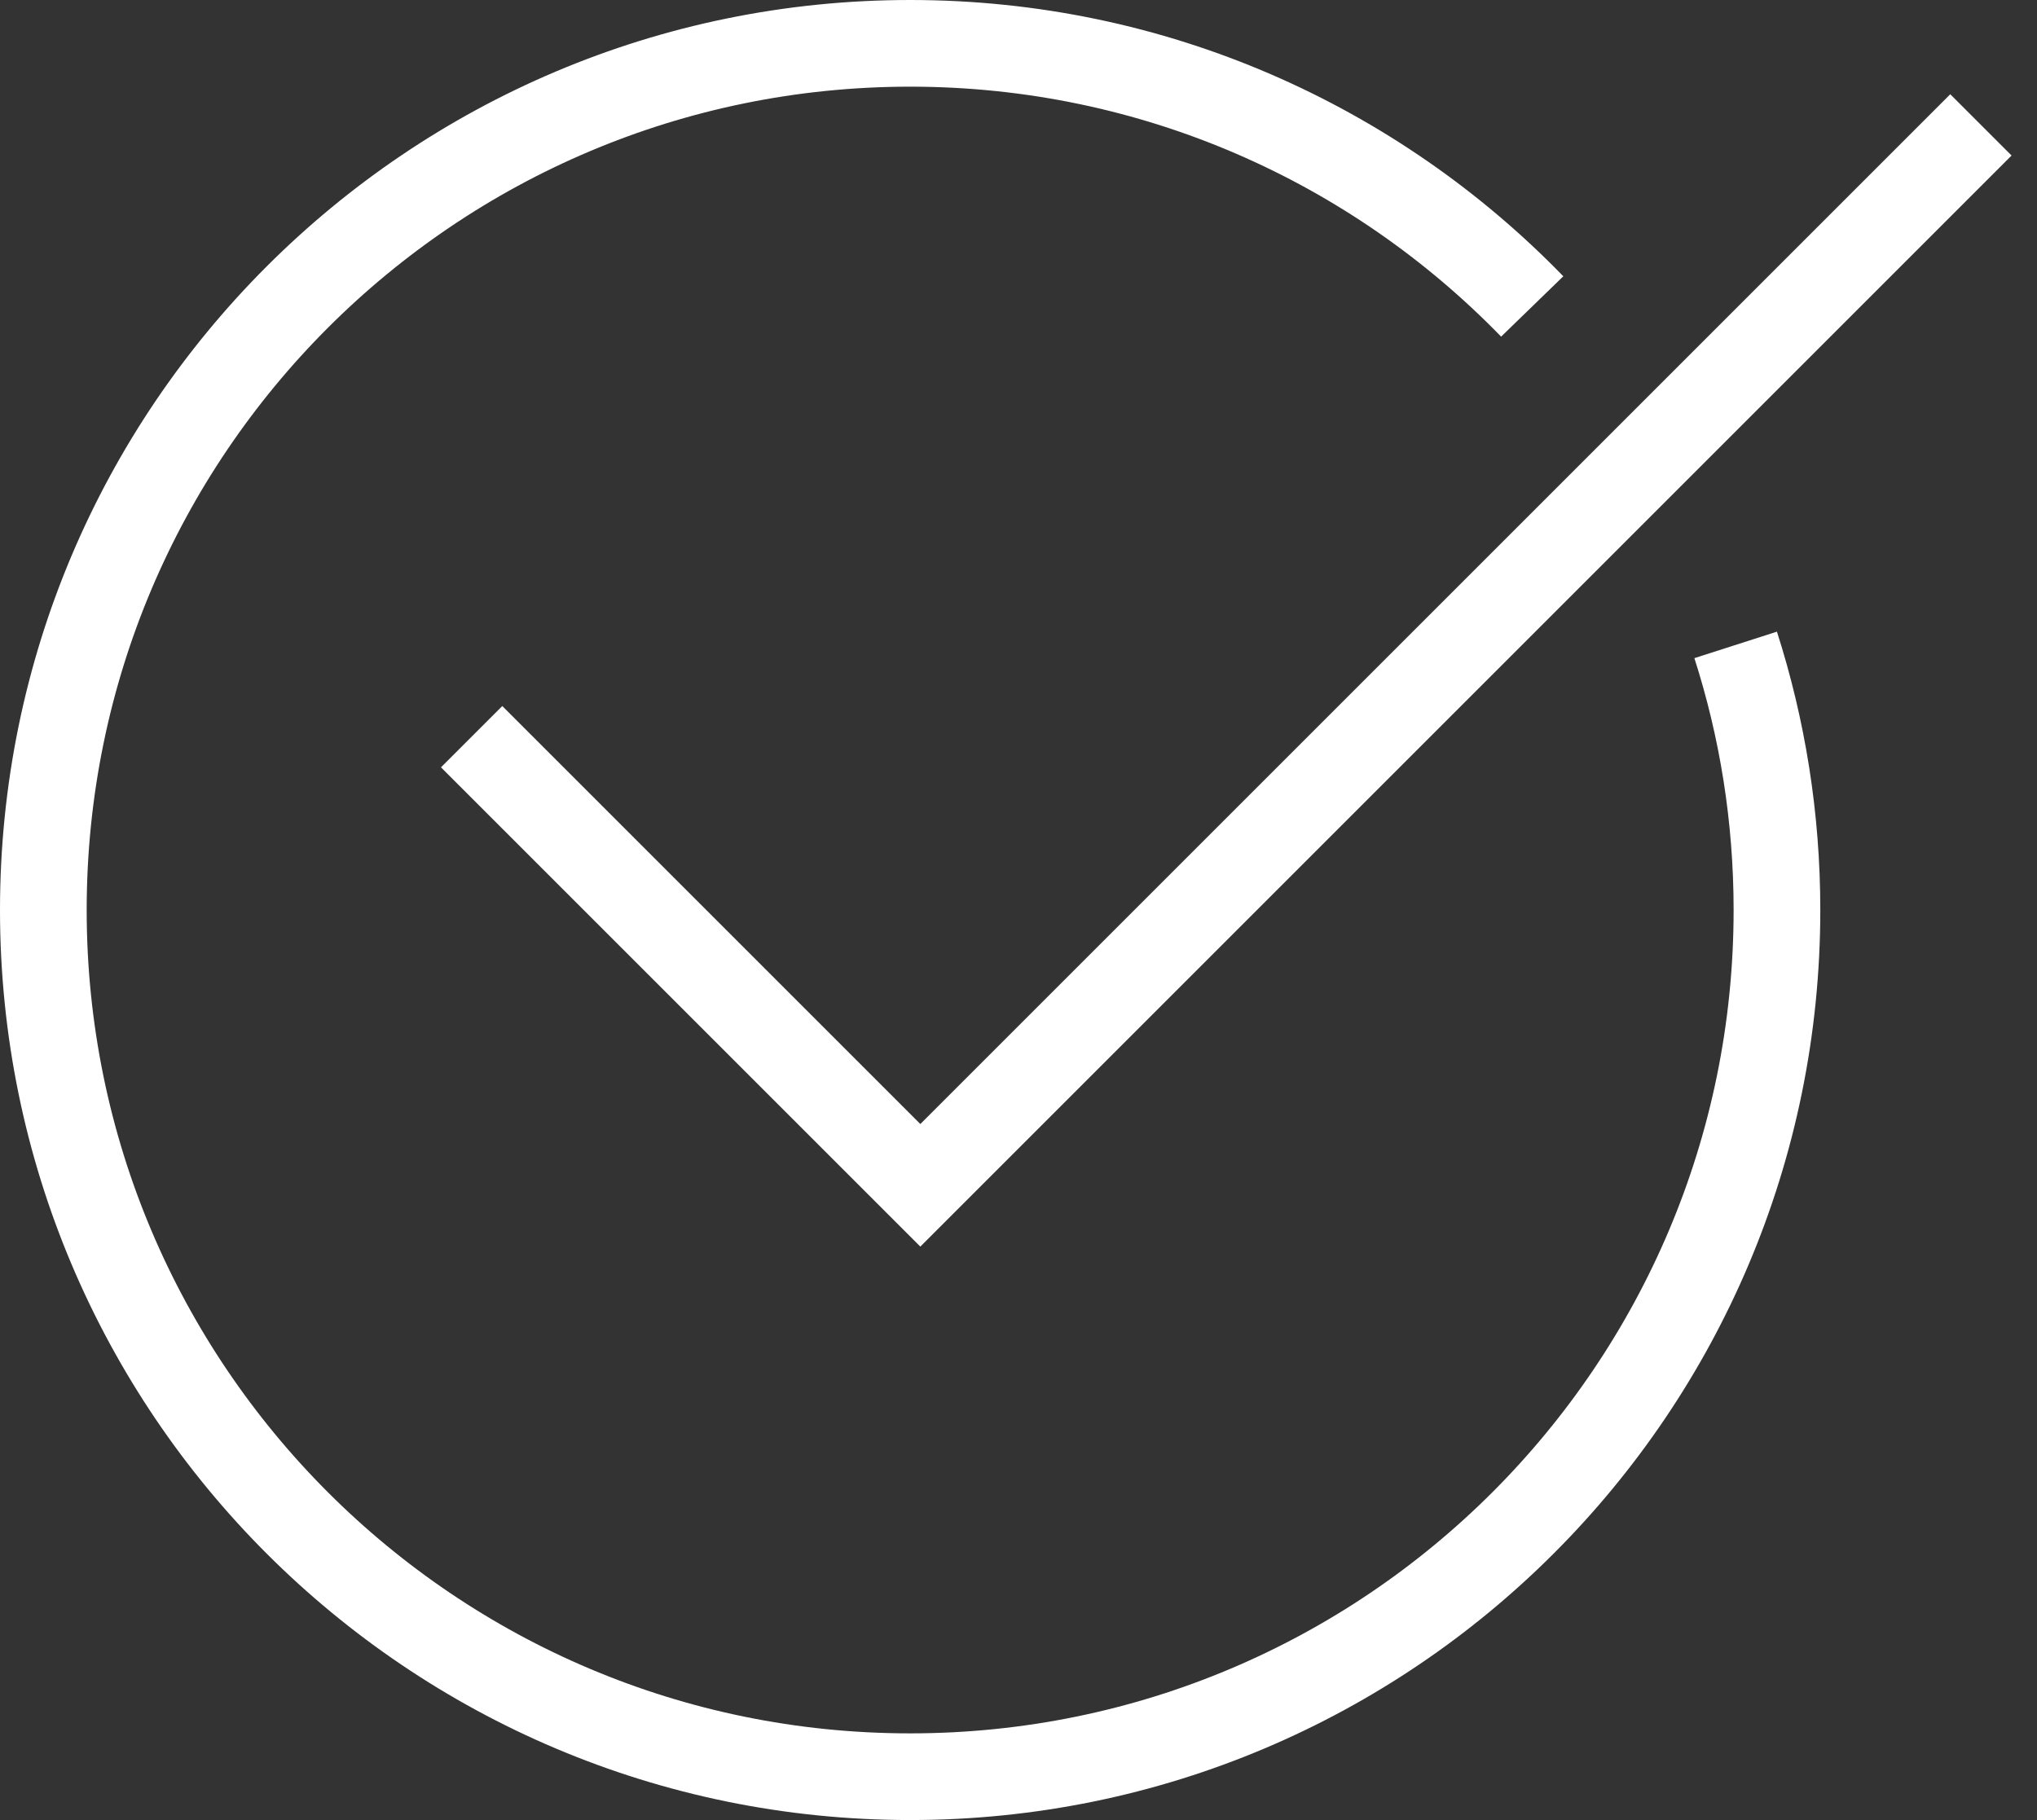
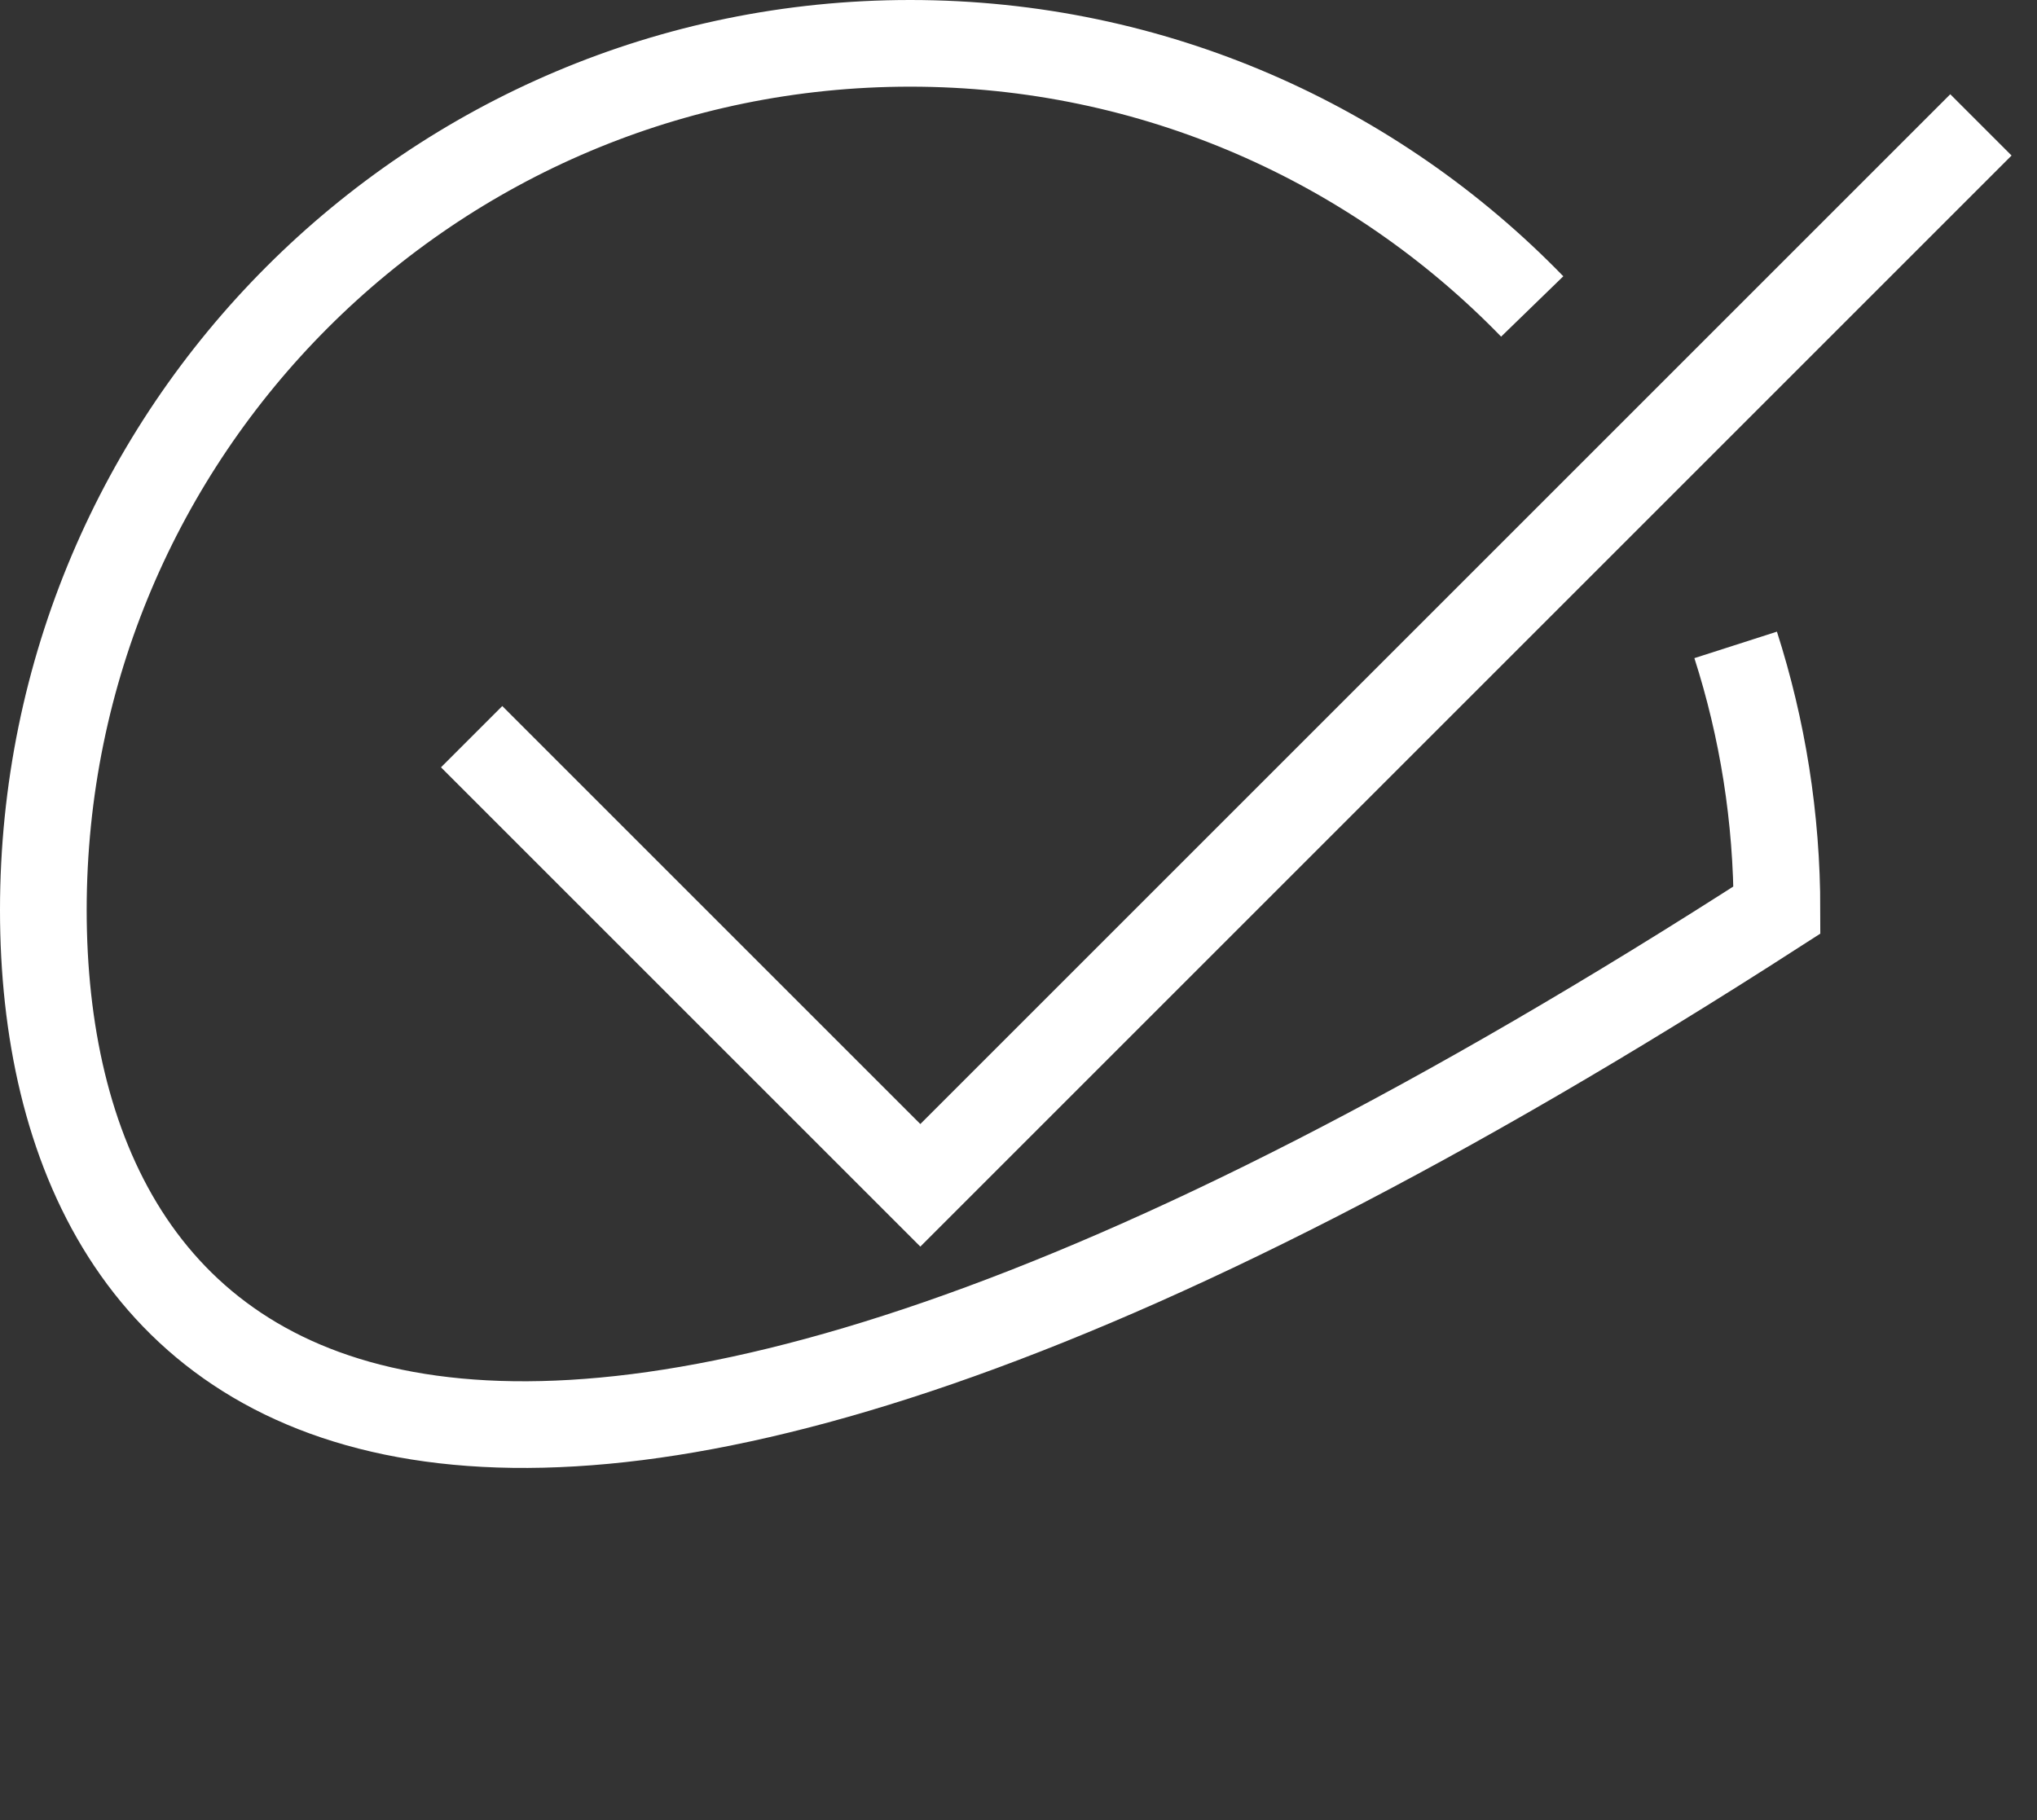
<svg xmlns="http://www.w3.org/2000/svg" width="47" height="42" viewBox="0 0 47 42" fill="none">
  <rect x="0" y="0" width="47" height="42" fill="#333333" stroke="none" />
-   <path d="M40.047 14.882C40.666 16.811 41 18.866 41 21C41 32.046 32.046 41 21 41C9.954 41 1 32.046 1 21C1 9.954 9.954 1 21 1C26.631 1 31.718 3.327 35.353 7.072M10.882 17L21.235 27.353L45.706 2.882" stroke="white" stroke-width="2" />
+   <path d="M40.047 14.882C40.666 16.811 41 18.866 41 21C9.954 41 1 32.046 1 21C1 9.954 9.954 1 21 1C26.631 1 31.718 3.327 35.353 7.072M10.882 17L21.235 27.353L45.706 2.882" stroke="white" stroke-width="2" />
</svg>